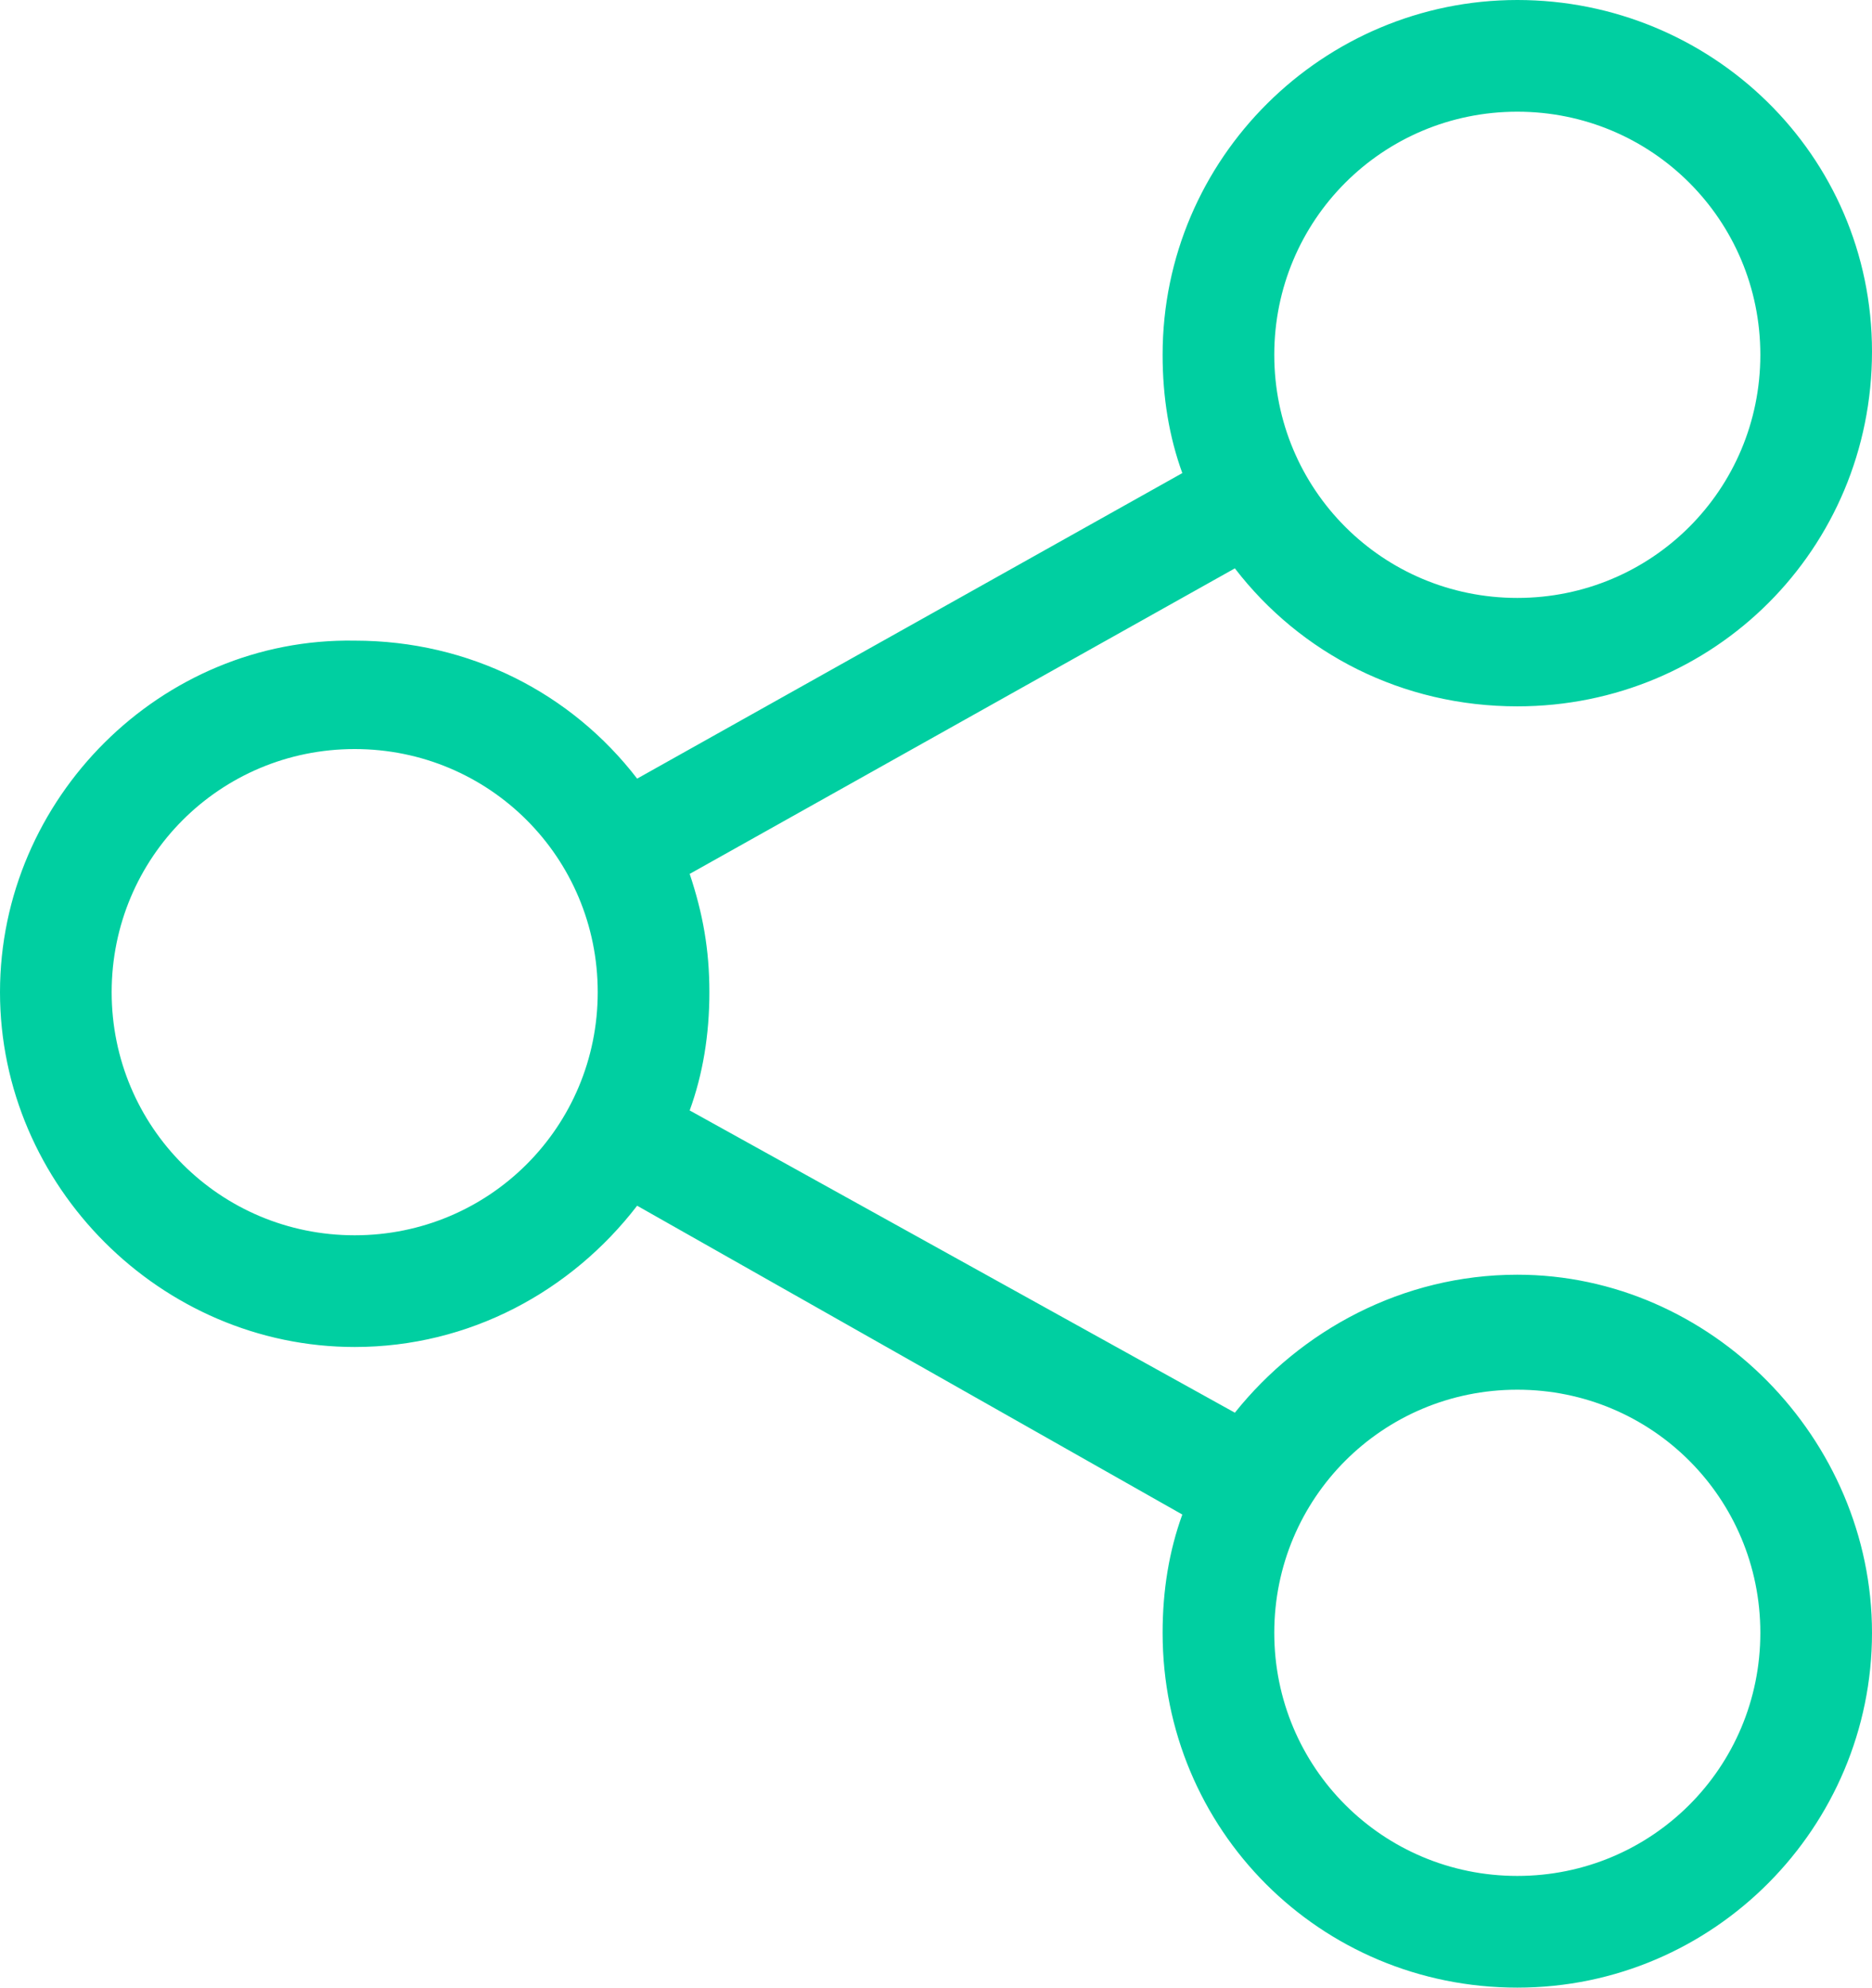
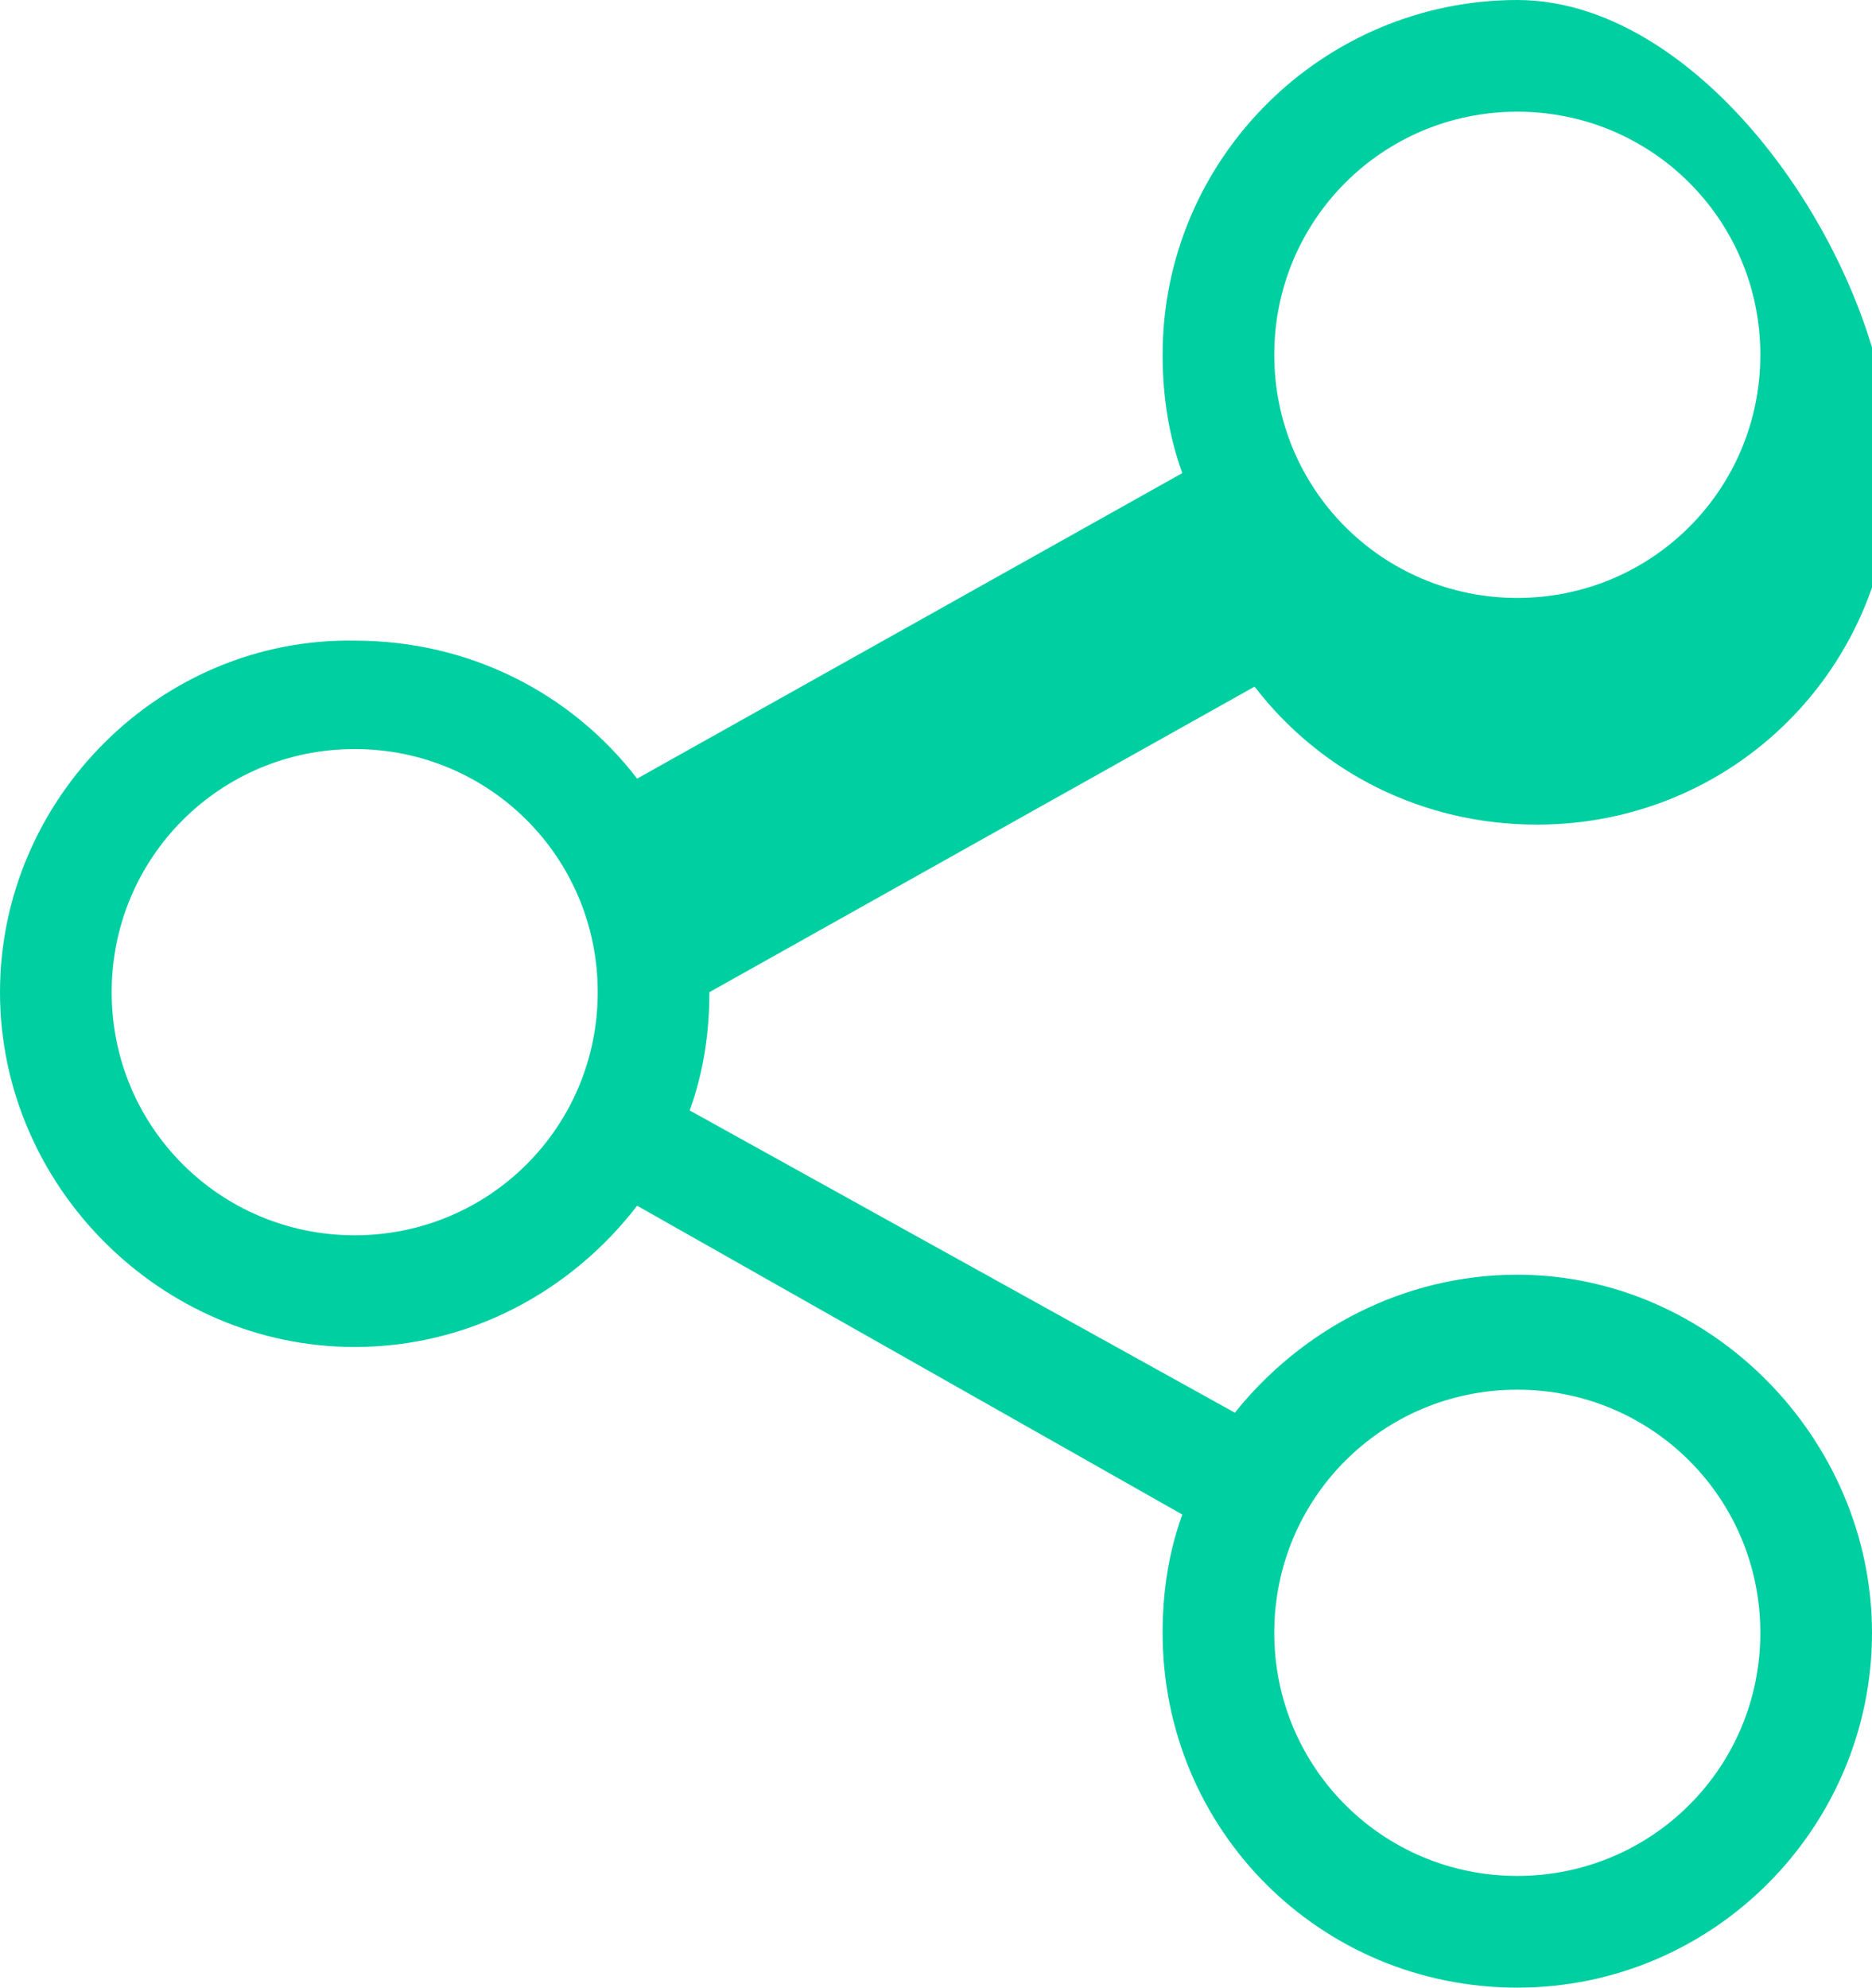
<svg xmlns="http://www.w3.org/2000/svg" version="1.1" id="Capa_1" x="0px" y="0px" viewBox="0 0 57 60.5" style="enable-background:new 0 0 57 60.5;" xml:space="preserve">
  <style type="text/css">
	.st0{fill:#00CFA1;}
</style>
  <g>
-     <path class="st0" d="M46.2,38.8c-3.5,0-6.6,1.7-8.6,4.2L21,33.8c0.4-1.1,0.6-2.3,0.6-3.6c0-1.3-0.2-2.4-0.6-3.6l16.6-9.3   c2,2.6,5.1,4.2,8.6,4.2c6,0,10.8-4.8,10.8-10.8S52.1,0,46.2,0S35.4,4.8,35.4,10.8c0,1.3,0.2,2.5,0.6,3.6l-16.6,9.3   c-2-2.6-5.1-4.2-8.6-4.2C4.9,19.4,0,24.3,0,30.2S4.9,41,10.8,41c3.5,0,6.6-1.7,8.6-4.3L36,46.1c-0.4,1.1-0.6,2.3-0.6,3.6   c0,6,4.8,10.8,10.8,10.8S57,55.6,57,49.7S52.1,38.8,46.2,38.8z M46.2,3.4c4.1,0,7.4,3.3,7.4,7.4s-3.3,7.4-7.4,7.4s-7.4-3.3-7.4-7.4   S42.1,3.4,46.2,3.4z M10.8,37.6c-4.1,0-7.4-3.3-7.4-7.4s3.3-7.4,7.4-7.4s7.4,3.3,7.4,7.4S14.9,37.6,10.8,37.6z M46.2,57.1   c-4.1,0-7.4-3.3-7.4-7.4s3.3-7.4,7.4-7.4s7.4,3.3,7.4,7.4S50.3,57.1,46.2,57.1z" />
+     <path class="st0" d="M46.2,38.8c-3.5,0-6.6,1.7-8.6,4.2L21,33.8c0.4-1.1,0.6-2.3,0.6-3.6l16.6-9.3   c2,2.6,5.1,4.2,8.6,4.2c6,0,10.8-4.8,10.8-10.8S52.1,0,46.2,0S35.4,4.8,35.4,10.8c0,1.3,0.2,2.5,0.6,3.6l-16.6,9.3   c-2-2.6-5.1-4.2-8.6-4.2C4.9,19.4,0,24.3,0,30.2S4.9,41,10.8,41c3.5,0,6.6-1.7,8.6-4.3L36,46.1c-0.4,1.1-0.6,2.3-0.6,3.6   c0,6,4.8,10.8,10.8,10.8S57,55.6,57,49.7S52.1,38.8,46.2,38.8z M46.2,3.4c4.1,0,7.4,3.3,7.4,7.4s-3.3,7.4-7.4,7.4s-7.4-3.3-7.4-7.4   S42.1,3.4,46.2,3.4z M10.8,37.6c-4.1,0-7.4-3.3-7.4-7.4s3.3-7.4,7.4-7.4s7.4,3.3,7.4,7.4S14.9,37.6,10.8,37.6z M46.2,57.1   c-4.1,0-7.4-3.3-7.4-7.4s3.3-7.4,7.4-7.4s7.4,3.3,7.4,7.4S50.3,57.1,46.2,57.1z" />
  </g>
</svg>